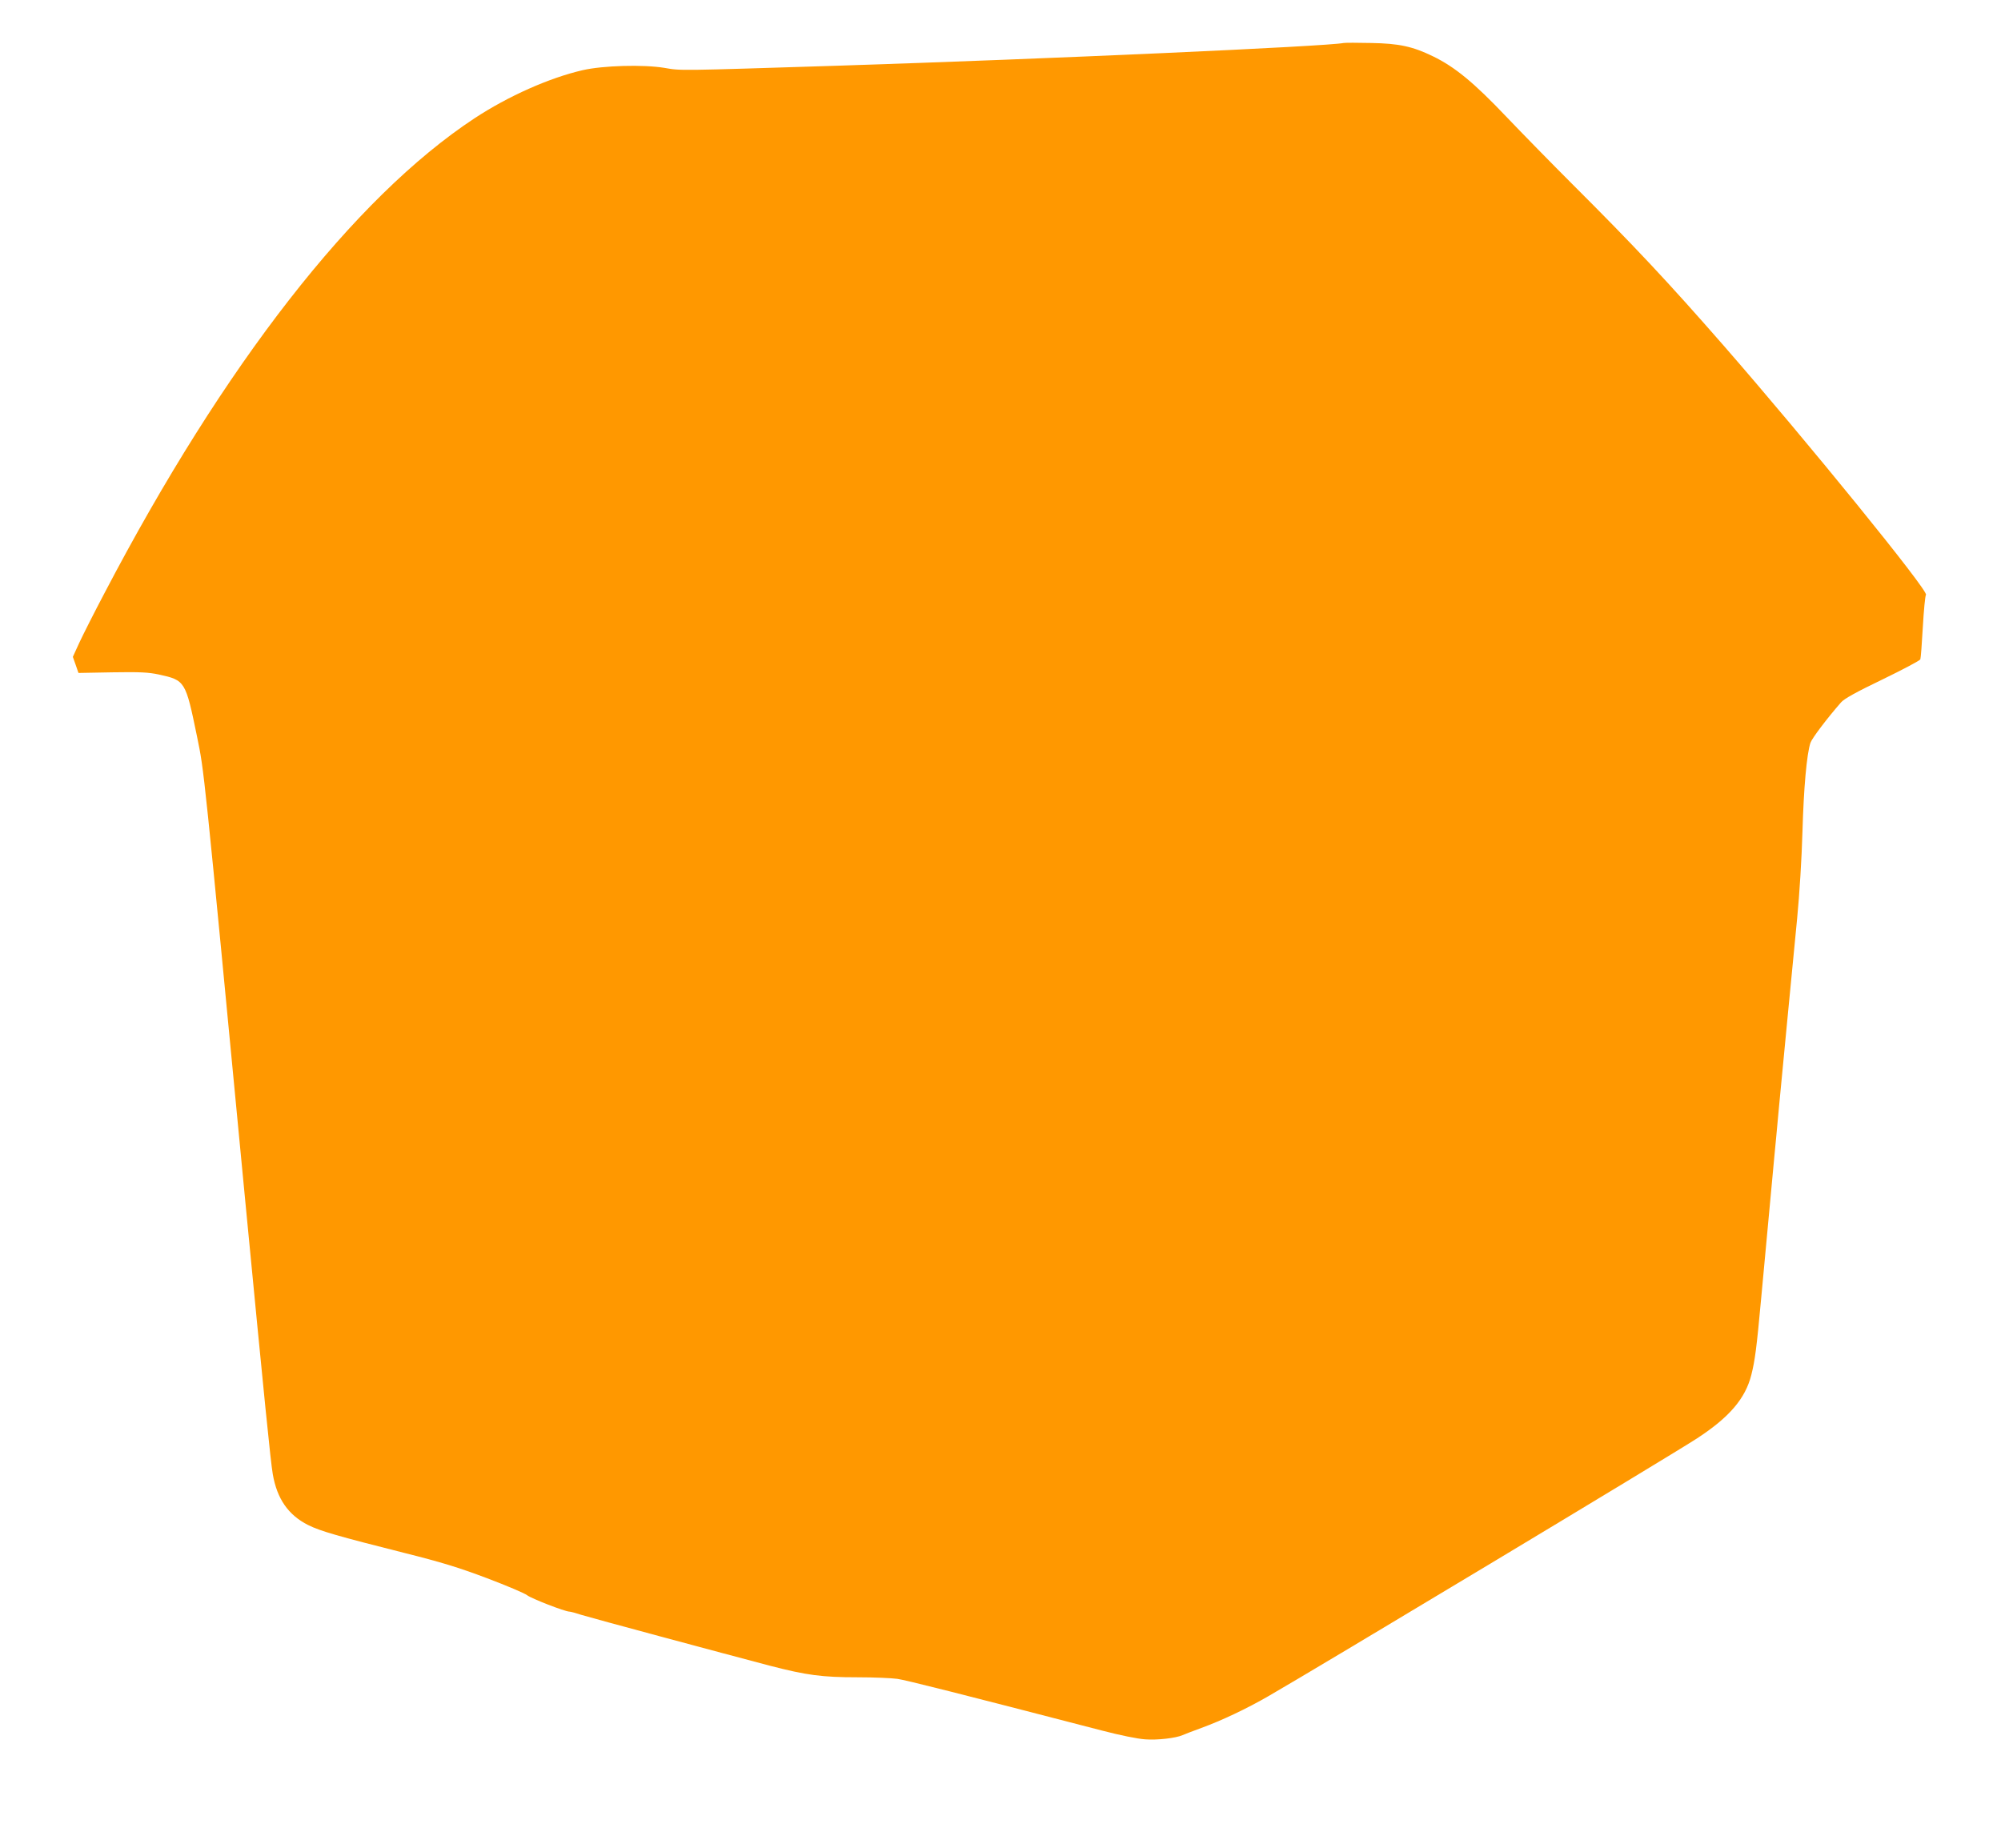
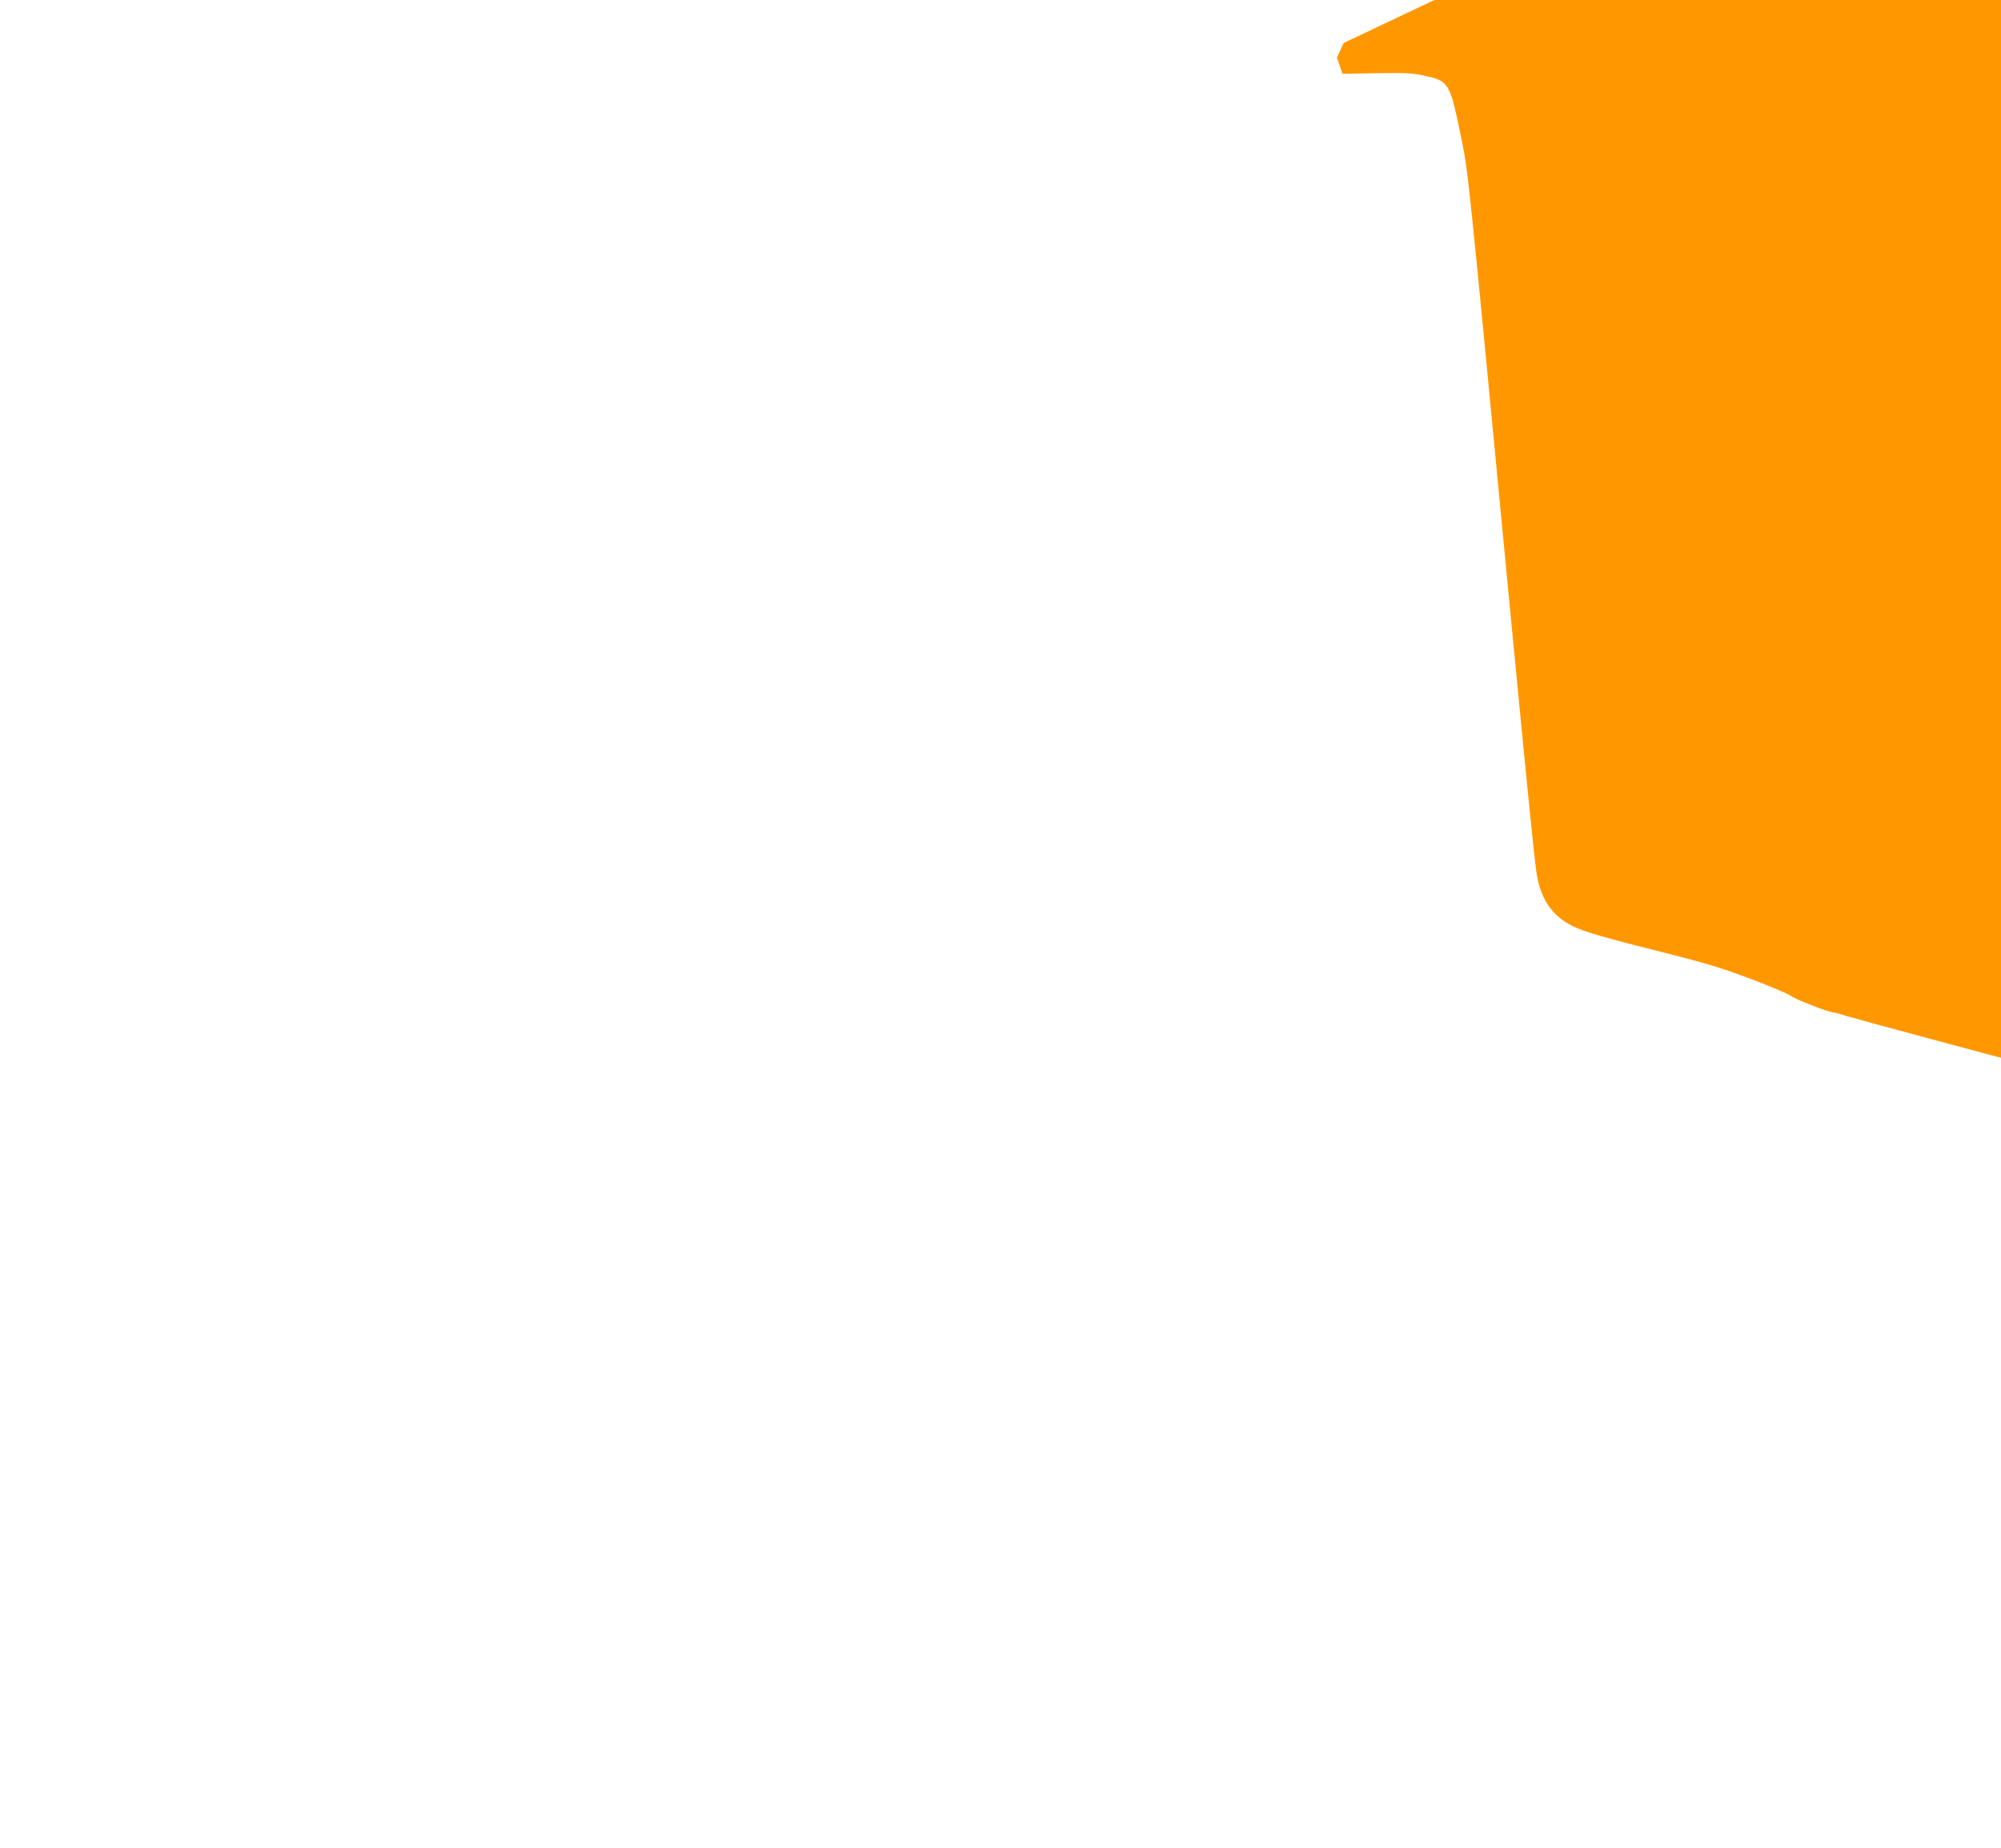
<svg xmlns="http://www.w3.org/2000/svg" version="1.0" width="1280pt" height="1182pt" viewBox="0 0 1280 1182" preserveAspectRatio="xMidYMid meet">
  <g transform="translate(0,1182) scale(0.1,-0.1)" fill="#ff9800" stroke="none">
-     <path d="M8595 11545 c-110 -22 -1891 -102 -3225 -145 -1047 -33 -1011 -33 -1121 -14 -134 22 -392 15 -522 -15 -213 -49 -476 -166 -692 -308 -769 -507 -1601 -1574 -2367 -3038 -64 -121 -135 -262 -159 -313 l-43 -94 18 -51 18 -52 217 4 c179 3 231 0 297 -14 169 -37 171 -41 244 -395 47 -230 39 -151 310 -2985 122 -1265 161 -1656 175 -1736 27 -157 99 -261 226 -325 78 -39 194 -72 614 -178 239 -60 347 -93 530 -162 127 -48 242 -97 257 -109 24 -20 242 -105 271 -105 7 0 41 -9 77 -21 65 -20 889 -242 1205 -325 235 -61 334 -74 560 -74 105 0 219 -5 255 -10 56 -8 389 -92 1310 -331 115 -30 228 -53 276 -56 78 -6 196 8 239 27 11 5 65 26 120 46 129 47 292 124 430 204 301 173 2583 1545 2740 1648 207 135 310 255 348 407 23 91 34 174 62 480 24 258 61 661 85 915 6 58 19 202 30 320 25 260 81 849 116 1205 15 155 29 380 34 555 8 279 27 494 51 568 10 29 105 155 196 259 20 23 97 66 266 147 130 63 239 121 241 128 3 7 10 100 16 207 6 107 15 200 20 206 19 23 -762 984 -1294 1594 -353 404 -570 636 -971 1036 -127 127 -316 320 -420 429 -208 219 -329 318 -469 386 -130 63 -216 82 -396 85 -85 2 -164 2 -175 0z" />
+     <path d="M8595 11545 l-43 -94 18 -51 18 -52 217 4 c179 3 231 0 297 -14 169 -37 171 -41 244 -395 47 -230 39 -151 310 -2985 122 -1265 161 -1656 175 -1736 27 -157 99 -261 226 -325 78 -39 194 -72 614 -178 239 -60 347 -93 530 -162 127 -48 242 -97 257 -109 24 -20 242 -105 271 -105 7 0 41 -9 77 -21 65 -20 889 -242 1205 -325 235 -61 334 -74 560 -74 105 0 219 -5 255 -10 56 -8 389 -92 1310 -331 115 -30 228 -53 276 -56 78 -6 196 8 239 27 11 5 65 26 120 46 129 47 292 124 430 204 301 173 2583 1545 2740 1648 207 135 310 255 348 407 23 91 34 174 62 480 24 258 61 661 85 915 6 58 19 202 30 320 25 260 81 849 116 1205 15 155 29 380 34 555 8 279 27 494 51 568 10 29 105 155 196 259 20 23 97 66 266 147 130 63 239 121 241 128 3 7 10 100 16 207 6 107 15 200 20 206 19 23 -762 984 -1294 1594 -353 404 -570 636 -971 1036 -127 127 -316 320 -420 429 -208 219 -329 318 -469 386 -130 63 -216 82 -396 85 -85 2 -164 2 -175 0z" />
  </g>
</svg>